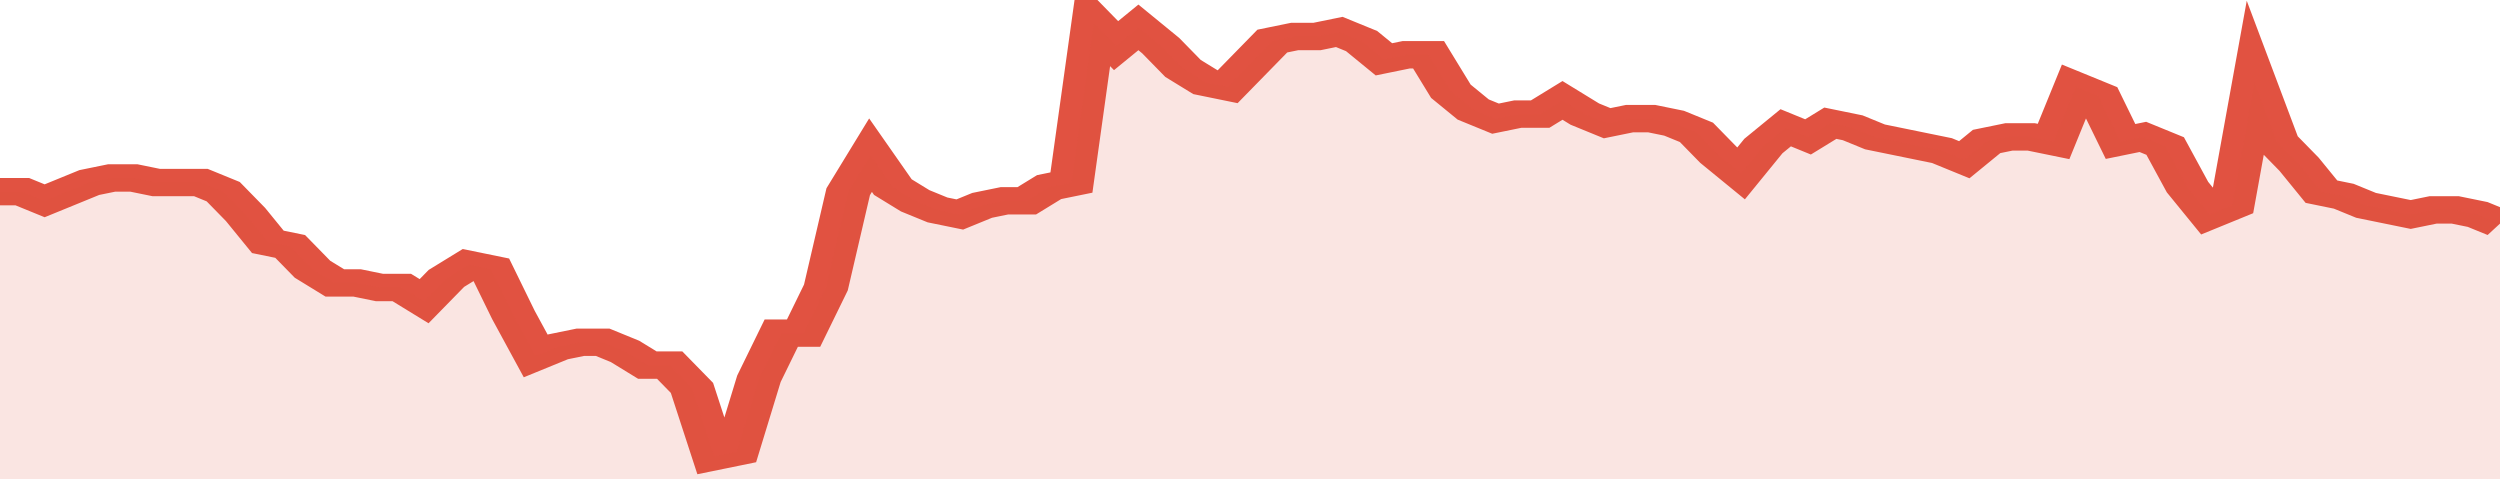
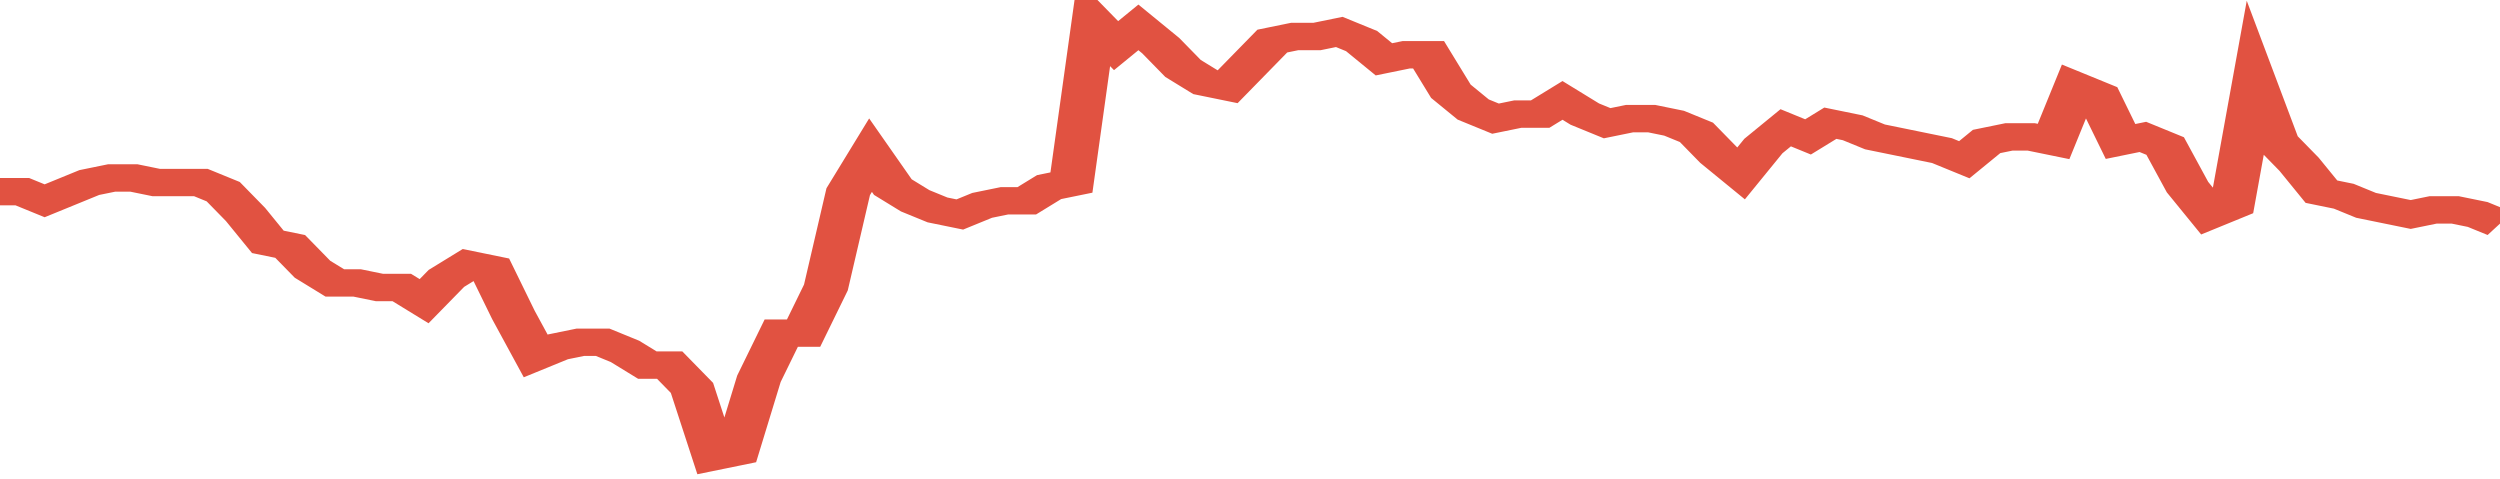
<svg xmlns="http://www.w3.org/2000/svg" viewBox="0 0 336 105" width="120" height="23" preserveAspectRatio="none">
  <polyline fill="none" stroke="#E15241" stroke-width="6" points="0, 42 3, 42 6, 44 9, 42 12, 40 15, 39 18, 39 21, 40 24, 40 27, 40 30, 42 33, 47 36, 53 39, 54 42, 59 45, 62 48, 62 51, 63 54, 63 57, 66 60, 61 63, 58 66, 59 69, 69 72, 78 75, 76 78, 75 81, 75 84, 77 87, 80 90, 80 93, 85 96, 100 99, 99 102, 83 105, 73 108, 73 111, 63 114, 42 117, 34 120, 41 123, 44 126, 46 129, 47 132, 45 135, 44 138, 44 141, 41 144, 40 147, 5 150, 10 153, 6 156, 10 159, 15 162, 18 165, 19 168, 14 171, 9 174, 8 177, 8 180, 7 183, 9 186, 13 189, 12 192, 12 195, 20 198, 24 201, 26 204, 25 207, 25 210, 22 213, 25 216, 27 219, 26 222, 26 225, 27 228, 29 231, 34 234, 38 237, 32 240, 28 243, 30 246, 27 249, 28 252, 30 255, 31 258, 32 261, 33 264, 35 267, 31 270, 30 273, 30 276, 31 279, 19 282, 21 285, 31 288, 30 291, 32 294, 41 297, 47 300, 45 303, 18 306, 31 309, 36 312, 42 315, 43 318, 45 321, 46 324, 47 327, 46 330, 46 333, 47 336, 49 336, 49 "> </polyline>
-   <polygon fill="#E15241" opacity="0.15" points="0, 105 0, 42 3, 42 6, 44 9, 42 12, 40 15, 39 18, 39 21, 40 24, 40 27, 40 30, 42 33, 47 36, 53 39, 54 42, 59 45, 62 48, 62 51, 63 54, 63 57, 66 60, 61 63, 58 66, 59 69, 69 72, 78 75, 76 78, 75 81, 75 84, 77 87, 80 90, 80 93, 85 96, 100 99, 99 102, 83 105, 73 108, 73 111, 63 114, 42 117, 34 120, 41 123, 44 126, 46 129, 47 132, 45 135, 44 138, 44 141, 41 144, 40 147, 5 150, 10 153, 6 156, 10 159, 15 162, 18 165, 19 168, 14 171, 9 174, 8 177, 8 180, 7 183, 9 186, 13 189, 12 192, 12 195, 20 198, 24 201, 26 204, 25 207, 25 210, 22 213, 25 216, 27 219, 26 222, 26 225, 27 228, 29 231, 34 234, 38 237, 32 240, 28 243, 30 246, 27 249, 28 252, 30 255, 31 258, 32 261, 33 264, 35 267, 31 270, 30 273, 30 276, 31 279, 19 282, 21 285, 31 288, 30 291, 32 294, 41 297, 47 300, 45 303, 18 306, 31 309, 36 312, 42 315, 43 318, 45 321, 46 324, 47 327, 46 330, 46 333, 47 336, 49 336, 105 " />
</svg>